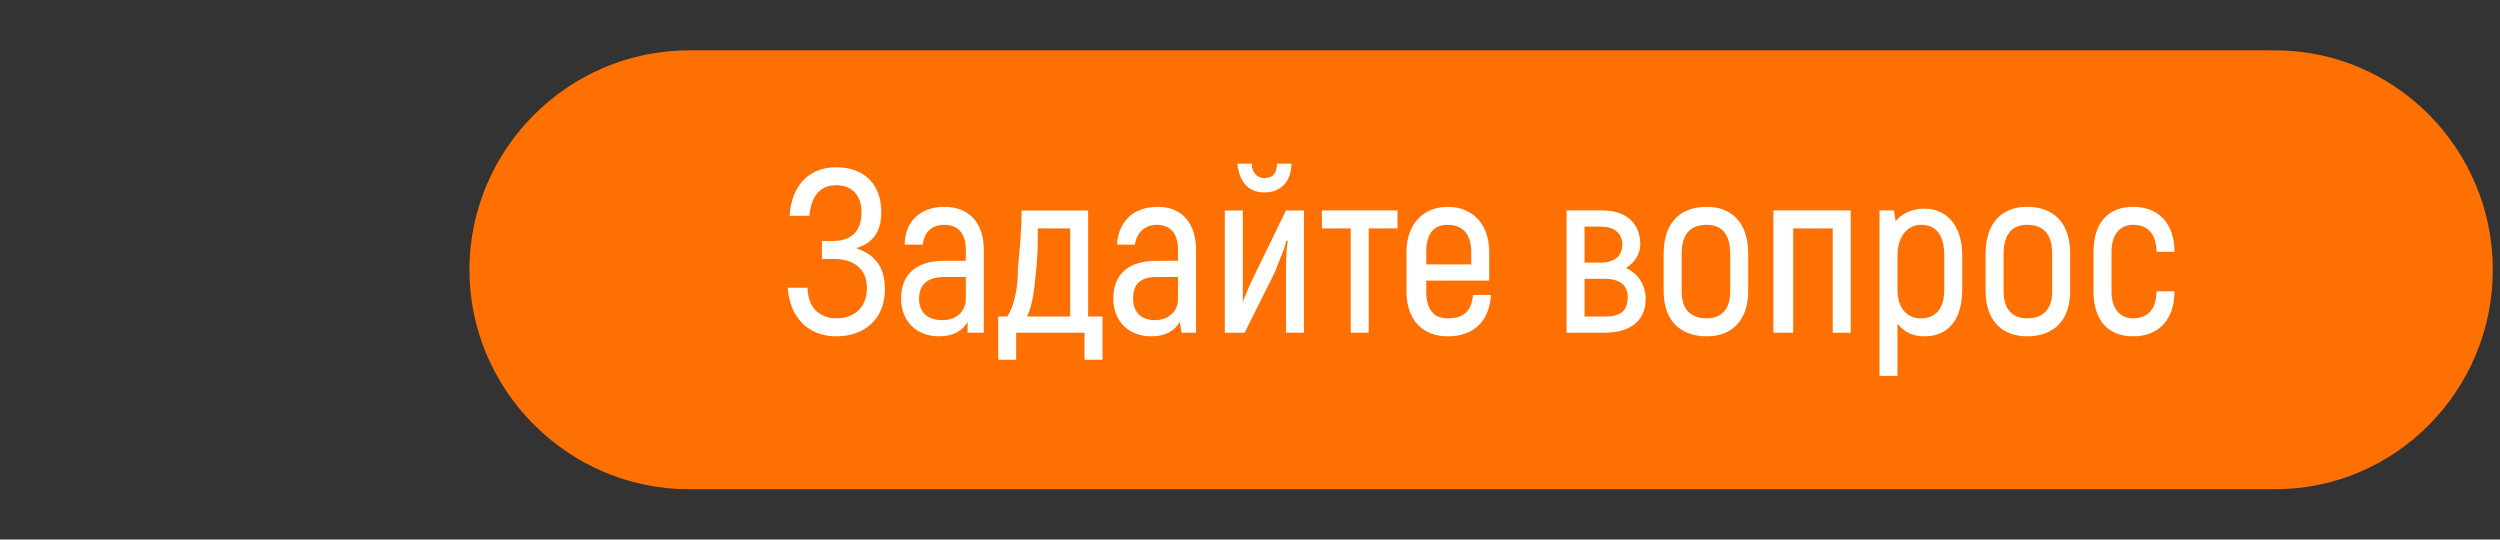
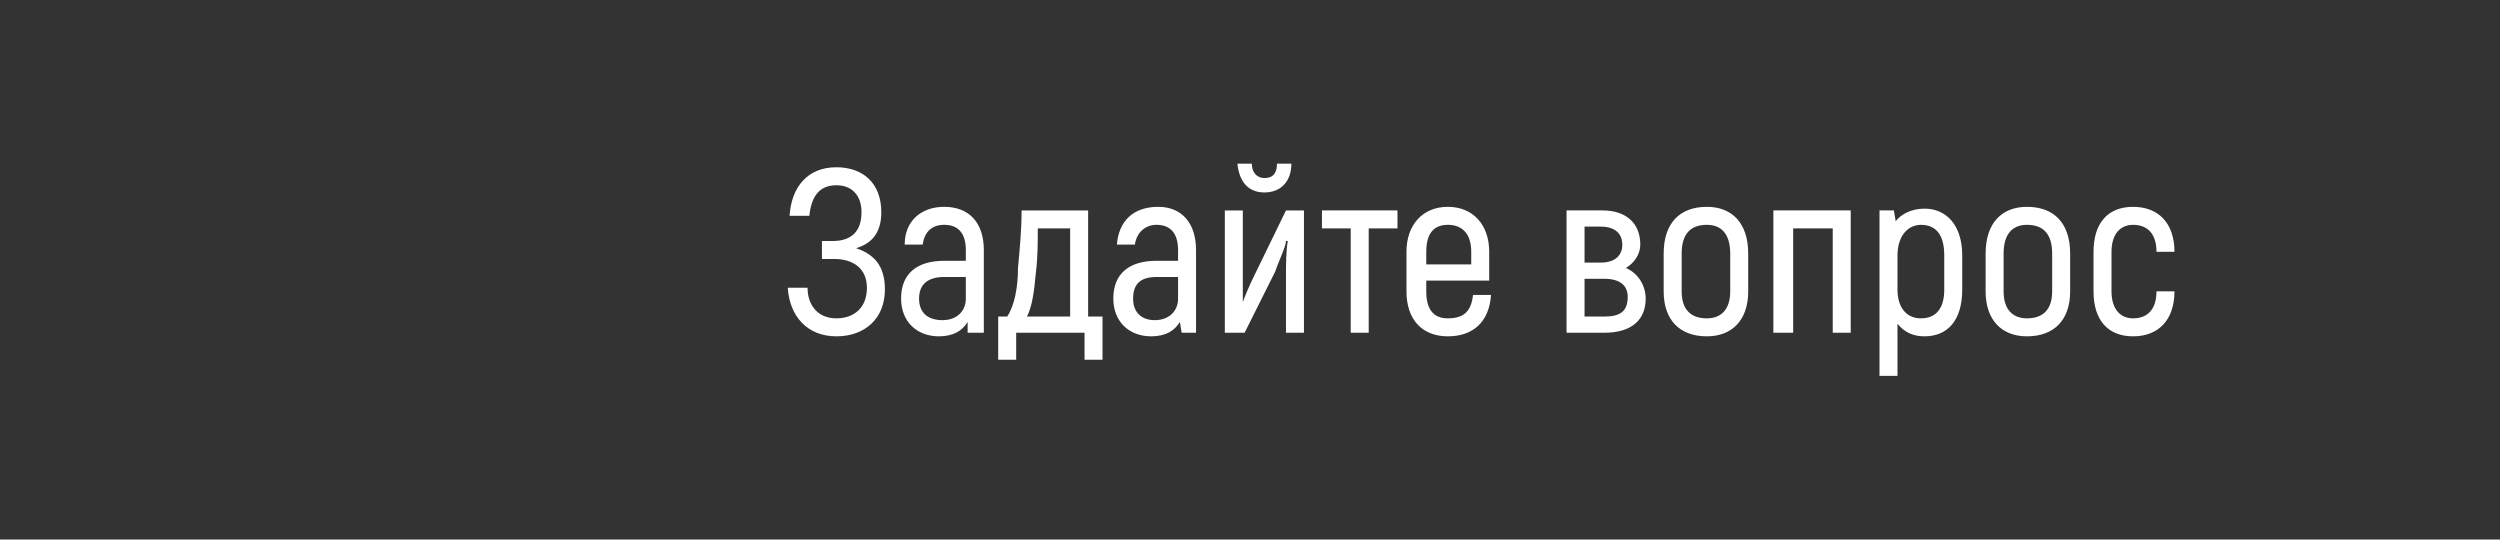
<svg xmlns="http://www.w3.org/2000/svg" viewBox="0 0 139 30" clip-rule="evenodd" fill-rule="evenodd" stroke-linejoin="round" stroke-miterlimit="2">
  <rect x="0" y="0" width="139" height="30" fill="#333333" stroke="none" />
  <defs>
    <linearGradient id="Gradient-0" x1="-0.3" y1="21" x2="13.2" y2="21" gradientUnits="userSpaceOnUse">
      <stop offset="0" stop-color="#fe7001" stop-opacity="0" />
      <stop offset=".3" stop-color="#ff9c49" stop-opacity=".89" />
      <stop offset=".5" stop-color="#ffb36f" />
      <stop offset=".7" stop-color="#ff9e4c" stop-opacity=".86" />
      <stop offset="1" stop-color="#fe7001" stop-opacity="0" />
    </linearGradient>
    <clipPath id="ClipPath-1">
-       <path d="M112.5 24.5c0-6.7-5.4-12.2-12.1-12.2h-88.2c-6.7 0-12.2 5.5-12.2 12.2c0 6.7 5.5 12.2 12.2 12.2h88.2c6.7 0 12.1-5.5 12.1-12.2Z" fill="#fe7001" />
-     </clipPath>
+       </clipPath>
  </defs>
  <style>
@keyframes a0_t { 0% { transform: translate(-26.4px,20.5px) rotate(20deg) scaleX(2) translate(-6.4px,-20px); } 6.25% { transform: translate(-26.4px,20.5px) rotate(20deg) scaleX(2) translate(-6.4px,-20px); } 31.25% { transform: translate(141.6px,20.5px) rotate(20deg) scaleX(2) translate(-6.4px,-20px); } 100% { transform: translate(141.6px,20.5px) rotate(20deg) scaleX(2) translate(-6.4px,-20px); } }
</style>
-   <path d="M138.6 15c0-6.7-5.4-12.2-12.1-12.2h-88.2c-6.7 0-12.2 5.5-12.2 12.2c0 6.7 5.5 12.2 12.2 12.2h88.2c6.7 0 12.1-5.5 12.1-12.2Z" fill="#fe7001" />
  <g clip-path="url(#ClipPath-1)" transform="translate(26.1,-9.5)">
    <rect width="12.8" height="46" fill="url(#Gradient-0)" opacity=".75" transform="translate(-26.4,20.5) rotate(20) scale(2,1) translate(-6.4,-20)" style="animation: 8s linear infinite both a0_t;" />
  </g>
  <path d="M107 11.6c-0.7 0-1.3 .3-1.6 .7l-0.1-0.6h-0.8v9.2h1v-2.9c.4 .5 .9 .7 1.5 .7c1.3 0 2.1-0.9 2.1-2.6v-1.9c0-1.7-0.9-2.6-2.1-2.6Zm-51.5 8.4h1v-1.5h3.8v1.5h1v-2.4h-0.8v-5.9h-3.7c0 1.1-0.1 2.1-0.2 3.2c0 1.1-0.2 2.1-0.6 2.7h-0.5v2.4Zm-7.9-6.2c1-0.3 1.4-1 1.4-2c0-1.6-1-2.5-2.5-2.5c-1.6 0-2.5 1.1-2.6 2.7h1.1c.1-1 .5-1.7 1.5-1.7c.9 0 1.4 .6 1.4 1.5c0 1.1-0.6 1.6-1.6 1.6h-0.6v1h.7c1 0 1.8 .5 1.8 1.6c0 1.1-0.7 1.7-1.7 1.7c-1 0-1.6-0.7-1.6-1.7h-1.1c.1 1.6 1.1 2.7 2.7 2.7c1.6 0 2.7-1 2.7-2.6c0-1.1-0.4-1.9-1.6-2.3Zm4.9-2.3c-1.3 0-2.2 .8-2.2 2.1h1c.1-0.7 .5-1.1 1.2-1.1c.8 0 1.2 .5 1.2 1.4v.6h-1.2c-1.5 0-2.4 .7-2.4 2.1c0 1.3 .9 2.1 2.1 2.1c.8 0 1.3-0.3 1.6-0.8v.6h.9v-4.6c0-1.5-0.8-2.4-2.2-2.4Zm11.9 0c-1.4 0-2.2 .8-2.3 2.1h1c.1-0.7 .6-1.1 1.2-1.1c.8 0 1.2 .5 1.2 1.4v.6h-1.2c-1.5 0-2.4 .7-2.4 2.1c0 1.3 .9 2.1 2.1 2.1c.8 0 1.3-0.3 1.6-0.8l.1 .6h.8v-4.6c0-1.5-0.8-2.4-2.1-2.4Zm30.5 7.2c1.4 0 2.3-0.9 2.3-2.5v-2.1c0-1.7-0.9-2.6-2.3-2.6c-1.5 0-2.4 .9-2.4 2.6v2.1c0 1.6 .9 2.5 2.4 2.5Zm17.8 0c1.5 0 2.4-0.9 2.4-2.5v-2.1c0-1.7-0.9-2.6-2.4-2.6c-1.4 0-2.3 .9-2.3 2.6v2.1c0 1.6 .9 2.5 2.3 2.5Zm5.9 0c1.4 0 2.3-0.9 2.3-2.5h-1c0 1-0.5 1.5-1.3 1.5c-0.7 0-1.2-0.5-1.2-1.5v-2.2c0-1 .5-1.5 1.2-1.5c.8 0 1.3 .5 1.3 1.5h1c0-1.6-0.9-2.5-2.3-2.5c-1.4 0-2.2 .9-2.2 2.5v2.2c0 1.6 .8 2.5 2.2 2.5Zm-36.7-2.3c-0.1 .9-0.5 1.3-1.4 1.3c-0.8 0-1.2-0.5-1.2-1.5v-0.6h3.5v-1.6c0-1.5-0.9-2.5-2.3-2.5c-1.4 0-2.3 1-2.3 2.5v2.2c0 1.6 .9 2.5 2.3 2.5c1.4 0 2.3-0.8 2.4-2.3h-1Zm-4.2-4.7h-4.2v1h1.6v5.8h1v-5.8h1.6v-1Zm25.2 0h-4.3v6.8h1.1v-5.8h2.2v5.8h1v-6.8Zm-12.5 3.2c.5-0.3 .8-0.8 .8-1.3c0-1.2-0.8-1.9-2.1-1.9h-2v6.8h2.1c1.5 0 2.3-0.7 2.3-1.9c0-0.7-0.4-1.4-1.1-1.7Zm-22.3 3.6h1.1l1.7-3.4c.2-0.6 .6-1.4 .6-1.7h.1c-0.1 .6-0.1 1.3-0.1 2v3.1h1v-6.8h-1l-1.8 3.7c-0.2 .4-0.5 1.1-0.6 1.4c0-0.6 0-1.2 0-1.7v-3.4h-1v6.8Zm-2.6-1.9c0 .7-0.5 1.2-1.3 1.2c-0.7 0-1.2-0.4-1.2-1.2c0-0.8 .4-1.2 1.3-1.2h1.2v1.2Zm-11.8 0c0 .7-0.5 1.2-1.3 1.2c-0.8 0-1.3-0.4-1.3-1.2c0-0.8 .5-1.2 1.4-1.2h1.2v1.2Zm54.4-0.5c0 1.1-0.5 1.6-1.3 1.6c-0.8 0-1.3-0.6-1.3-1.6v-1.9c0-1.1 .6-1.7 1.3-1.7c.8 0 1.3 .5 1.3 1.7v1.9Zm-13.2 1.6c-0.9 0-1.4-0.5-1.4-1.5v-2.1c0-1.1 .5-1.6 1.4-1.6c.8 0 1.3 .5 1.3 1.6v2.1c0 1-0.5 1.5-1.3 1.5Zm17.8 0c-0.8 0-1.3-0.5-1.3-1.5v-2.1c0-1.1 .5-1.6 1.3-1.6c.9 0 1.4 .5 1.4 1.6v2.1c0 1-0.5 1.5-1.4 1.5Zm-23.5-0.1h-1.1v-2.1h1.1c.9 0 1.3 .4 1.3 1c0 .8-0.4 1.1-1.3 1.1Zm-32.1 0c.3-0.6 .4-1.4 .5-2.5c.1-0.8 .1-1.6 .1-2.4h1.8v4.9h-2.4Zm23.4-5.1c.8 0 1.3 .5 1.3 1.5v.7h-2.5v-0.7c0-1 .4-1.5 1.2-1.5Zm7.6 .1h.9c.8 0 1.2 .4 1.2 1c0 .6-0.4 1-1.2 1h-0.9v-2Zm-17.8-1.9c.9 0 1.5-0.6 1.5-1.6h-0.8c0 .5-0.2 .8-0.7 .8c-0.4 0-0.7-0.3-0.7-0.8h-0.8c.1 1 .6 1.6 1.5 1.6Z" fill="#fff" fill-rule="nonzero" />
</svg>